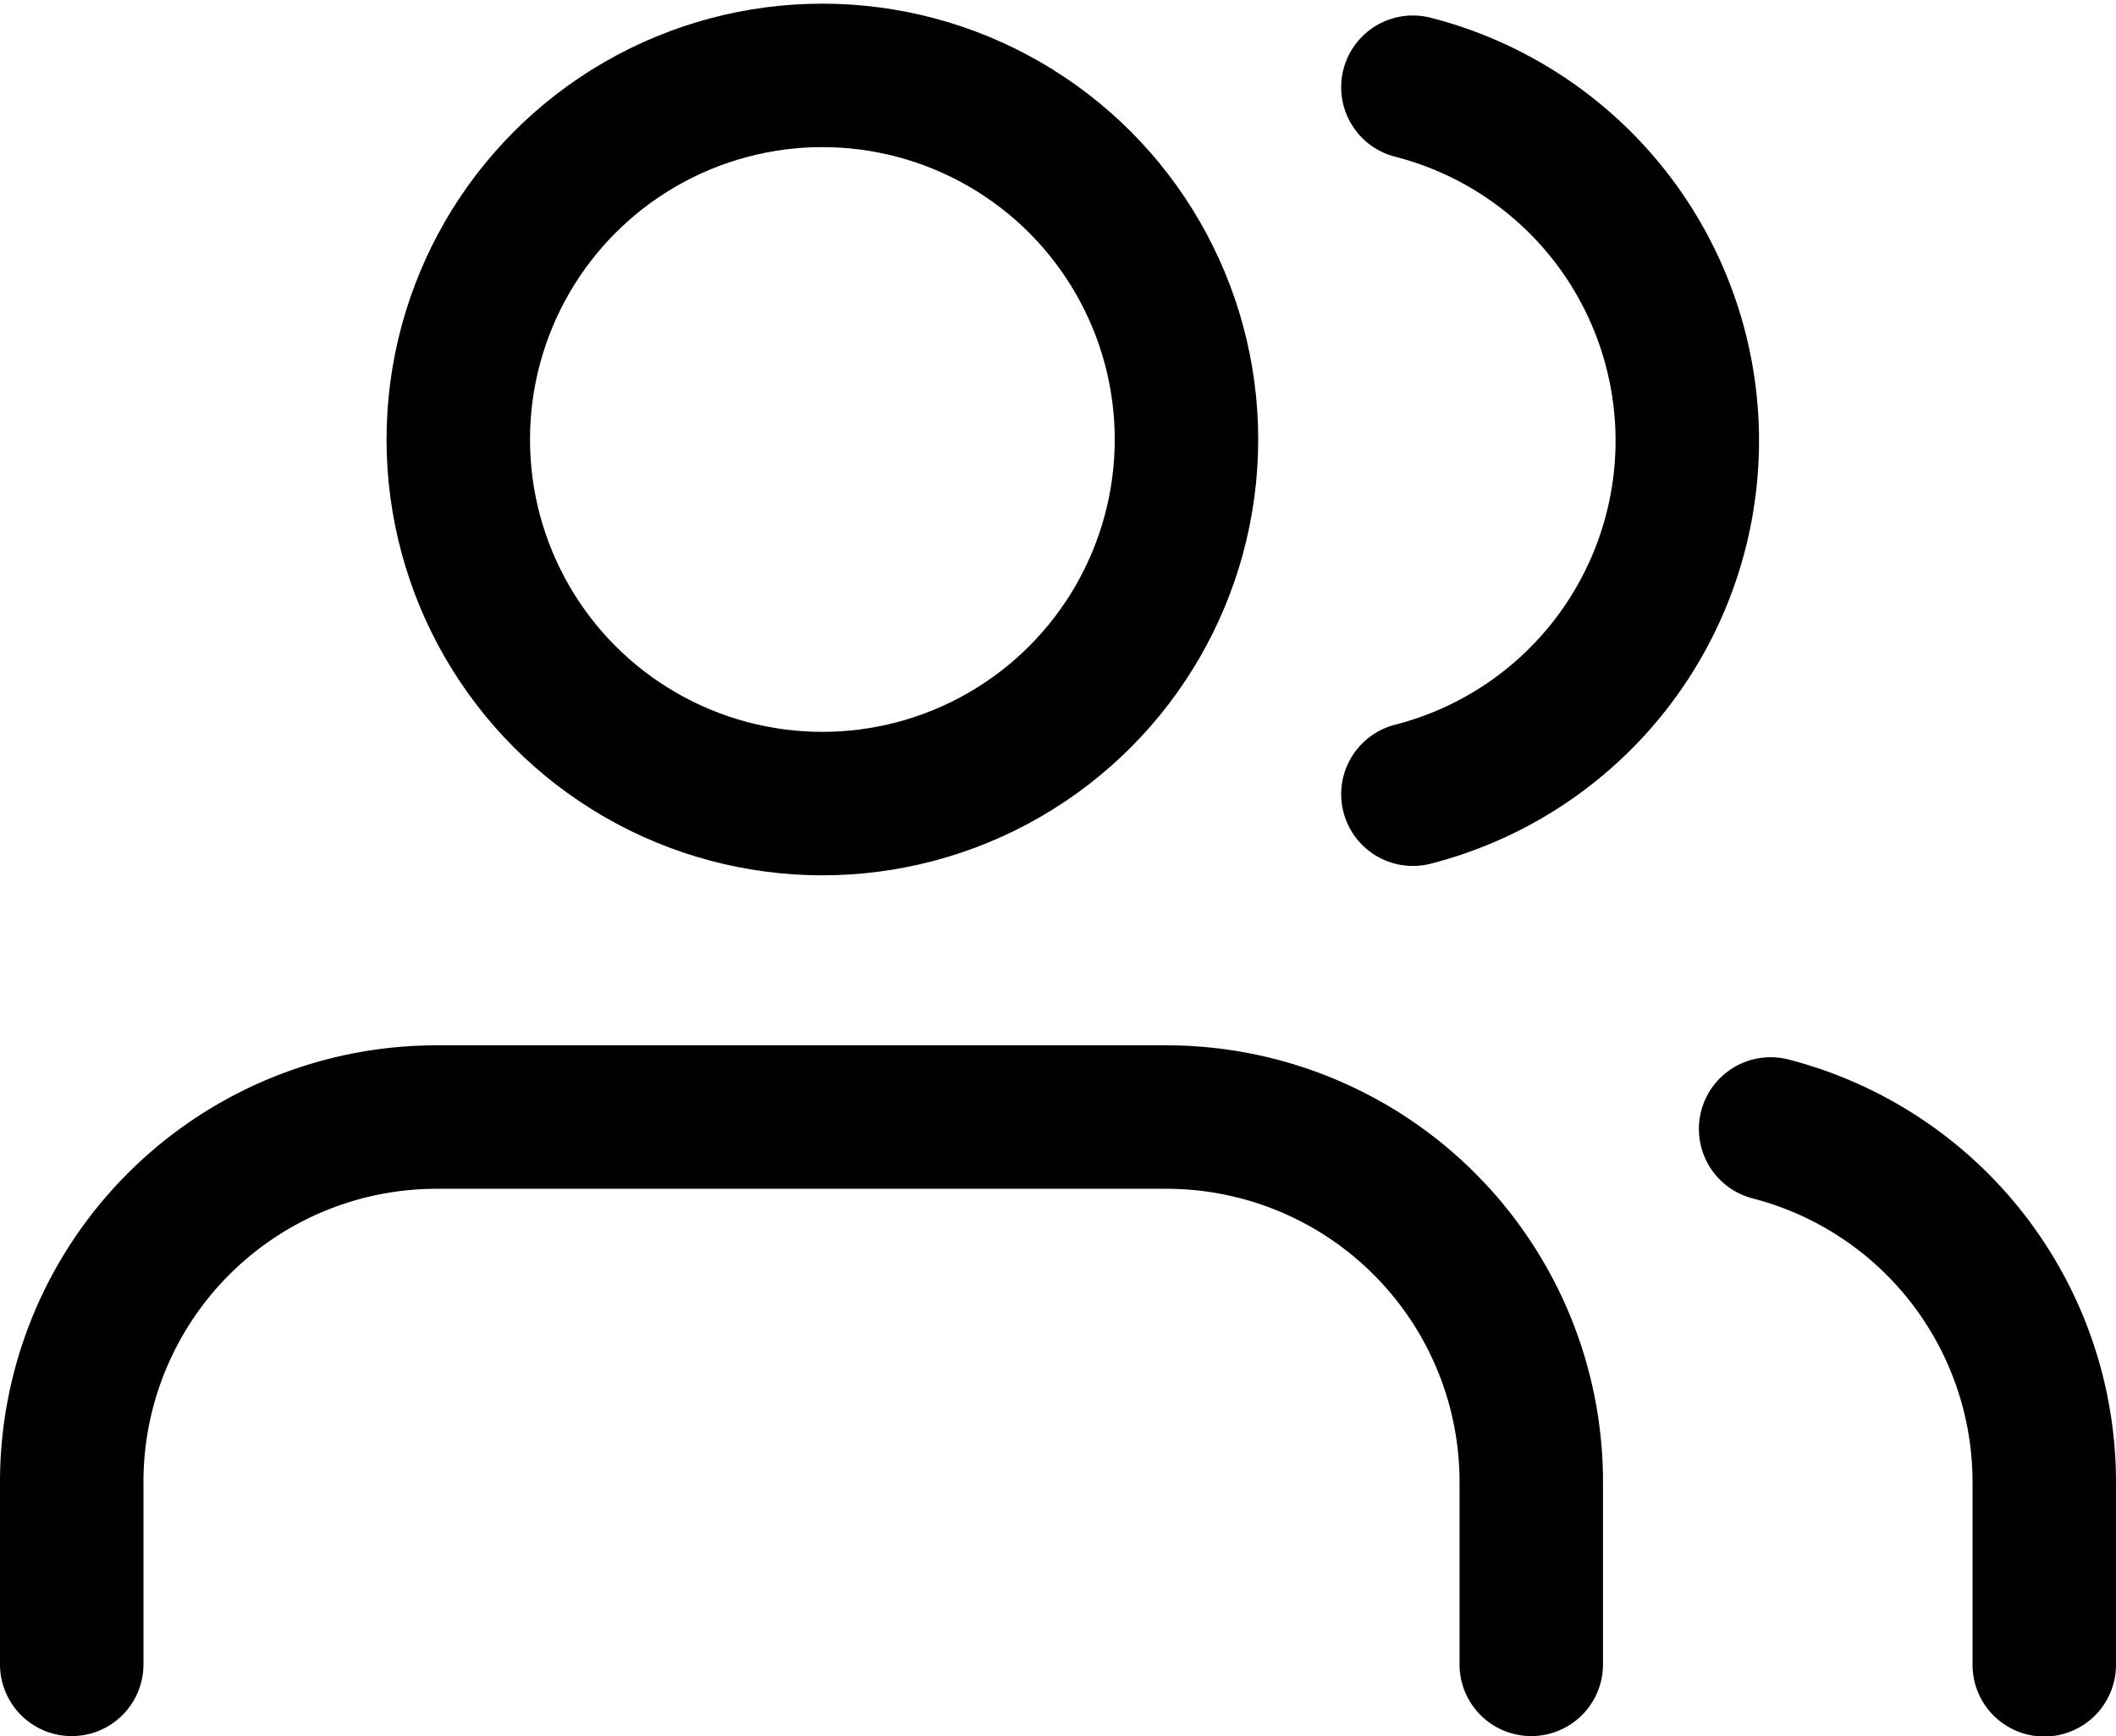
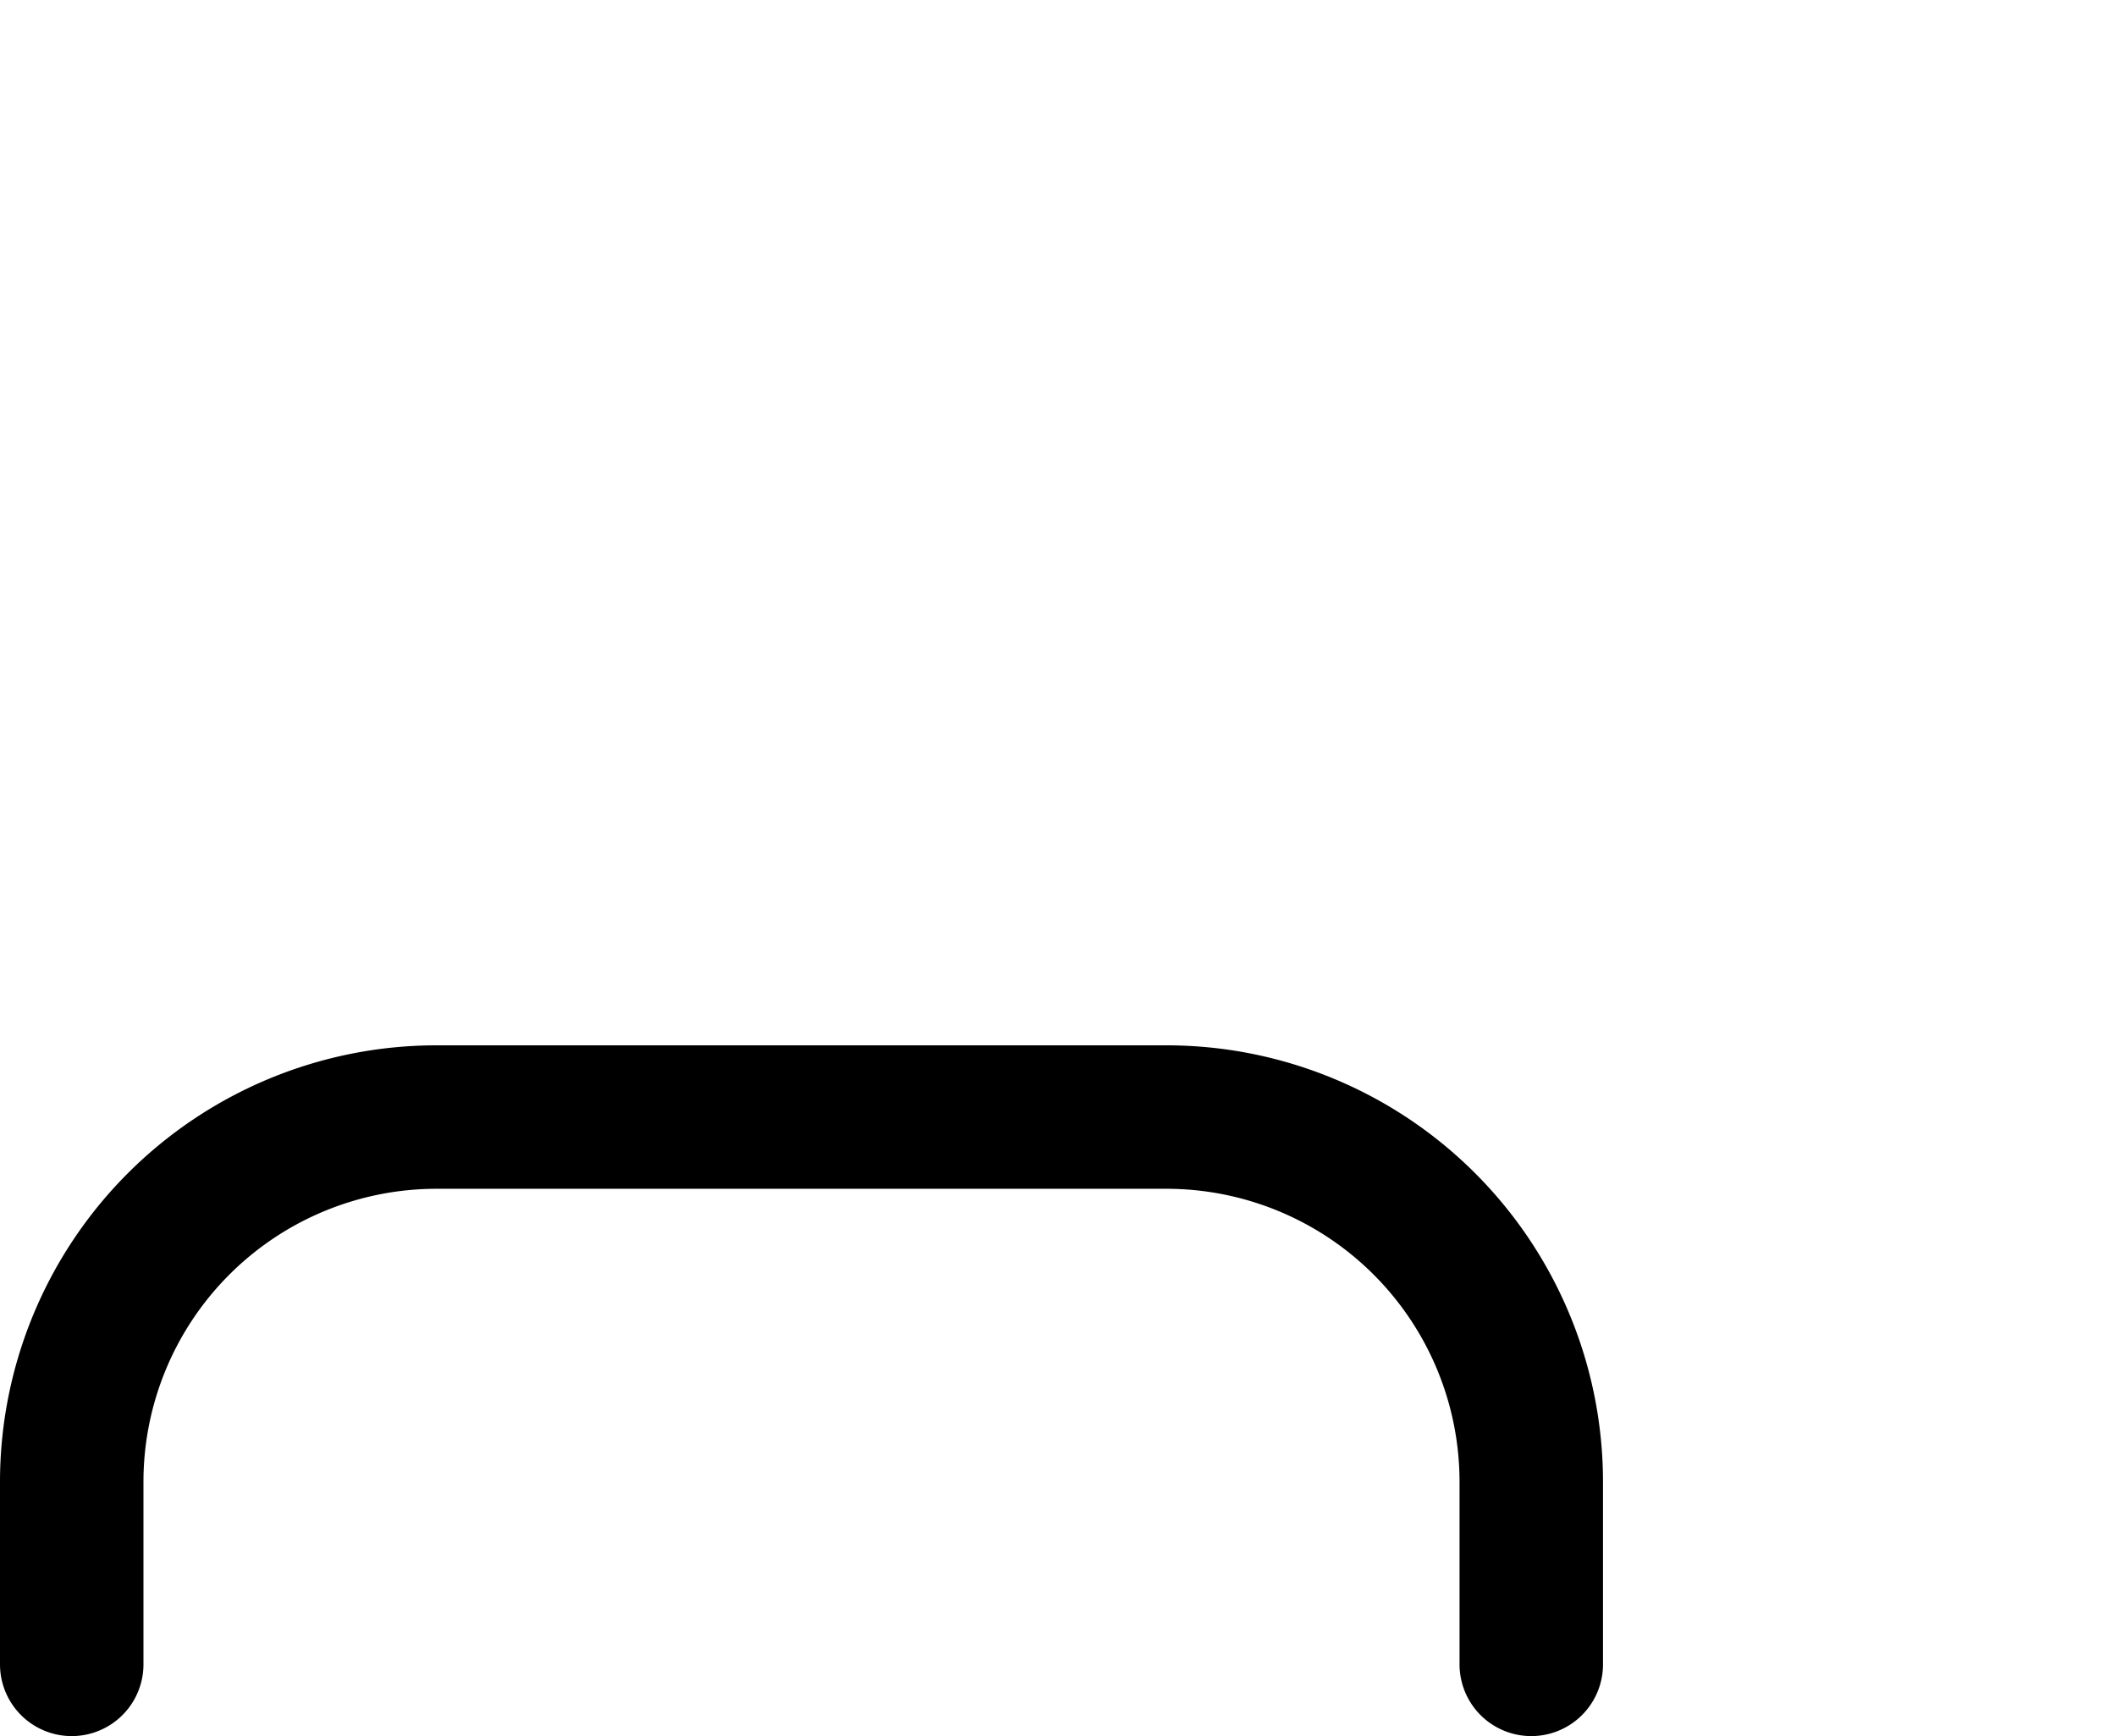
<svg xmlns="http://www.w3.org/2000/svg" width="29.5" height="24.204" viewBox="0 0 29.5 24.204">
  <g id="グループ_51703" data-name="グループ 51703" transform="translate(1 1.051)" fill="none" stroke="#000" stroke-linecap="round" stroke-linejoin="round" stroke-width="2">
    <path id="パス_16555" data-name="パス 16555" d="M21.348 22.63v-2.543A5.087 5.087 0 0016.261 15H6.087A5.087 5.087 0 001 20.087v2.543" transform="translate(-1 -.478)" />
-     <circle id="楕円形_31" data-name="楕円形 31" cx="5.076" cy="5.076" r="5.076" transform="translate(5.389)" />
-     <path id="パス_16556" data-name="パス 16556" d="M23.815 22.6v-2.548A5.087 5.087 0 0020 15.13" transform="translate(3.685 -.442)" />
-     <path id="パス_16557" data-name="パス 16557" d="M16 3.13a5.087 5.087 0 010 9.856" transform="translate(2.698 -2.965)" />
  </g>
</svg>